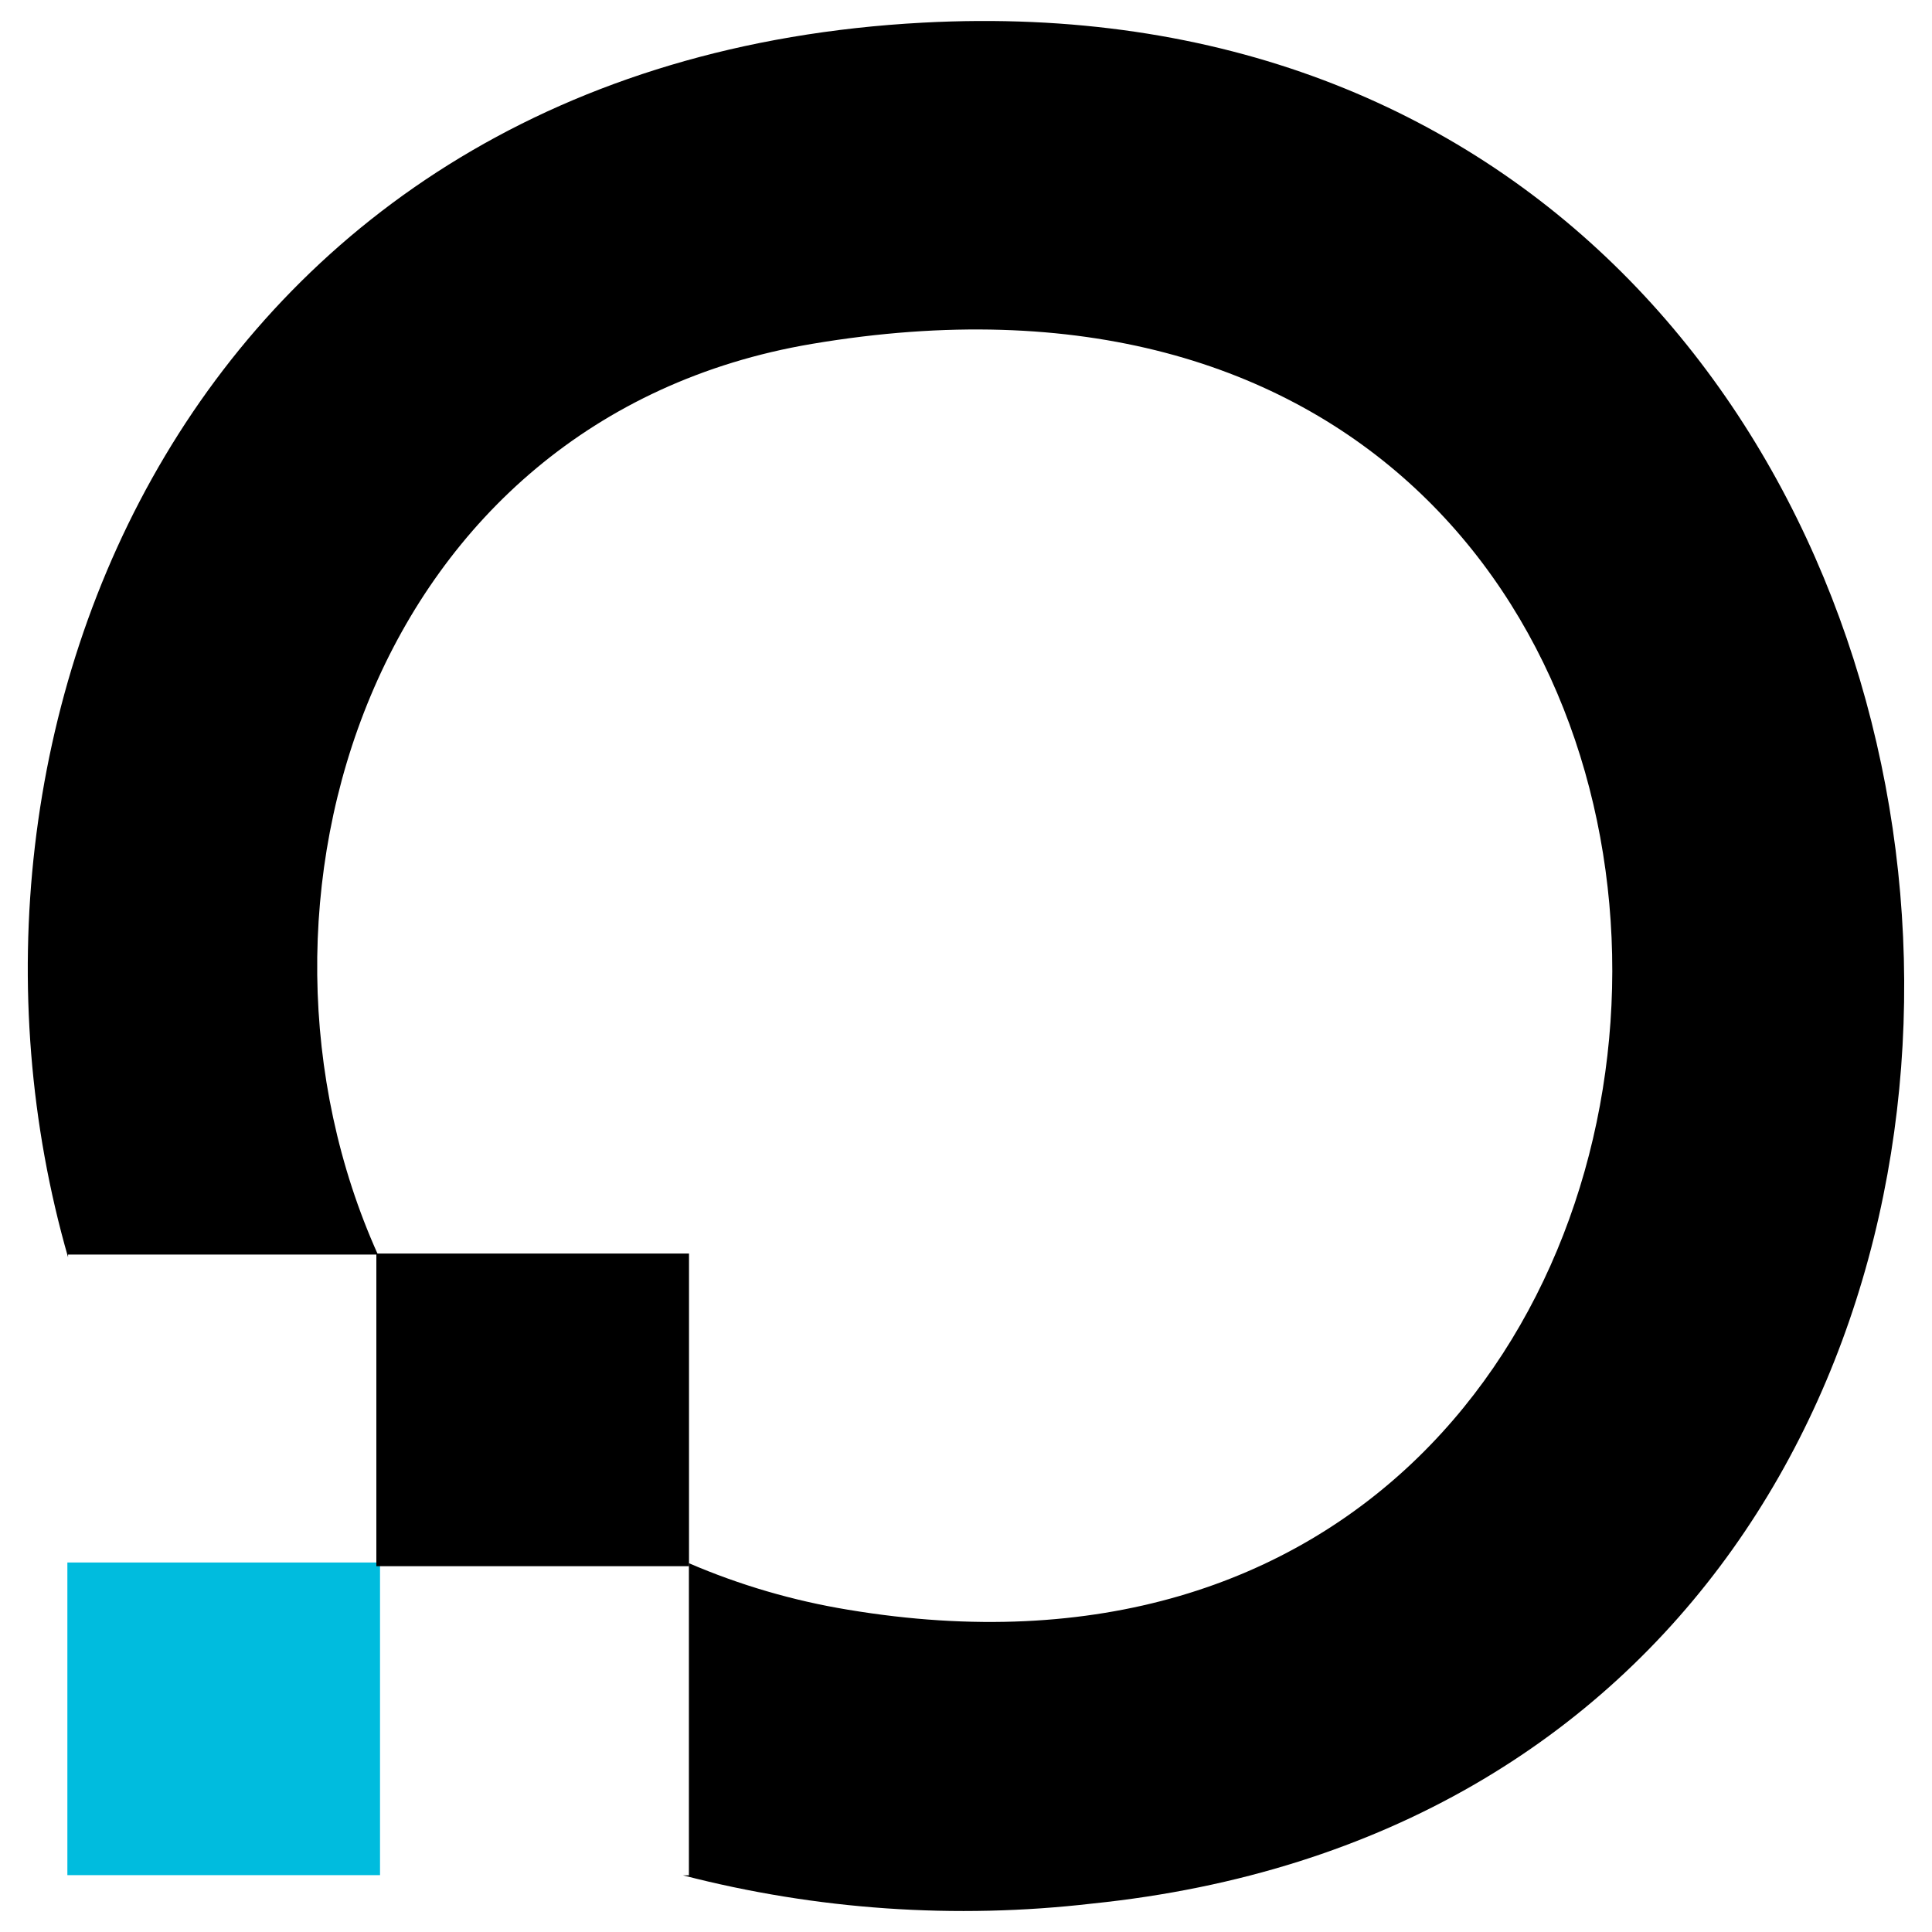
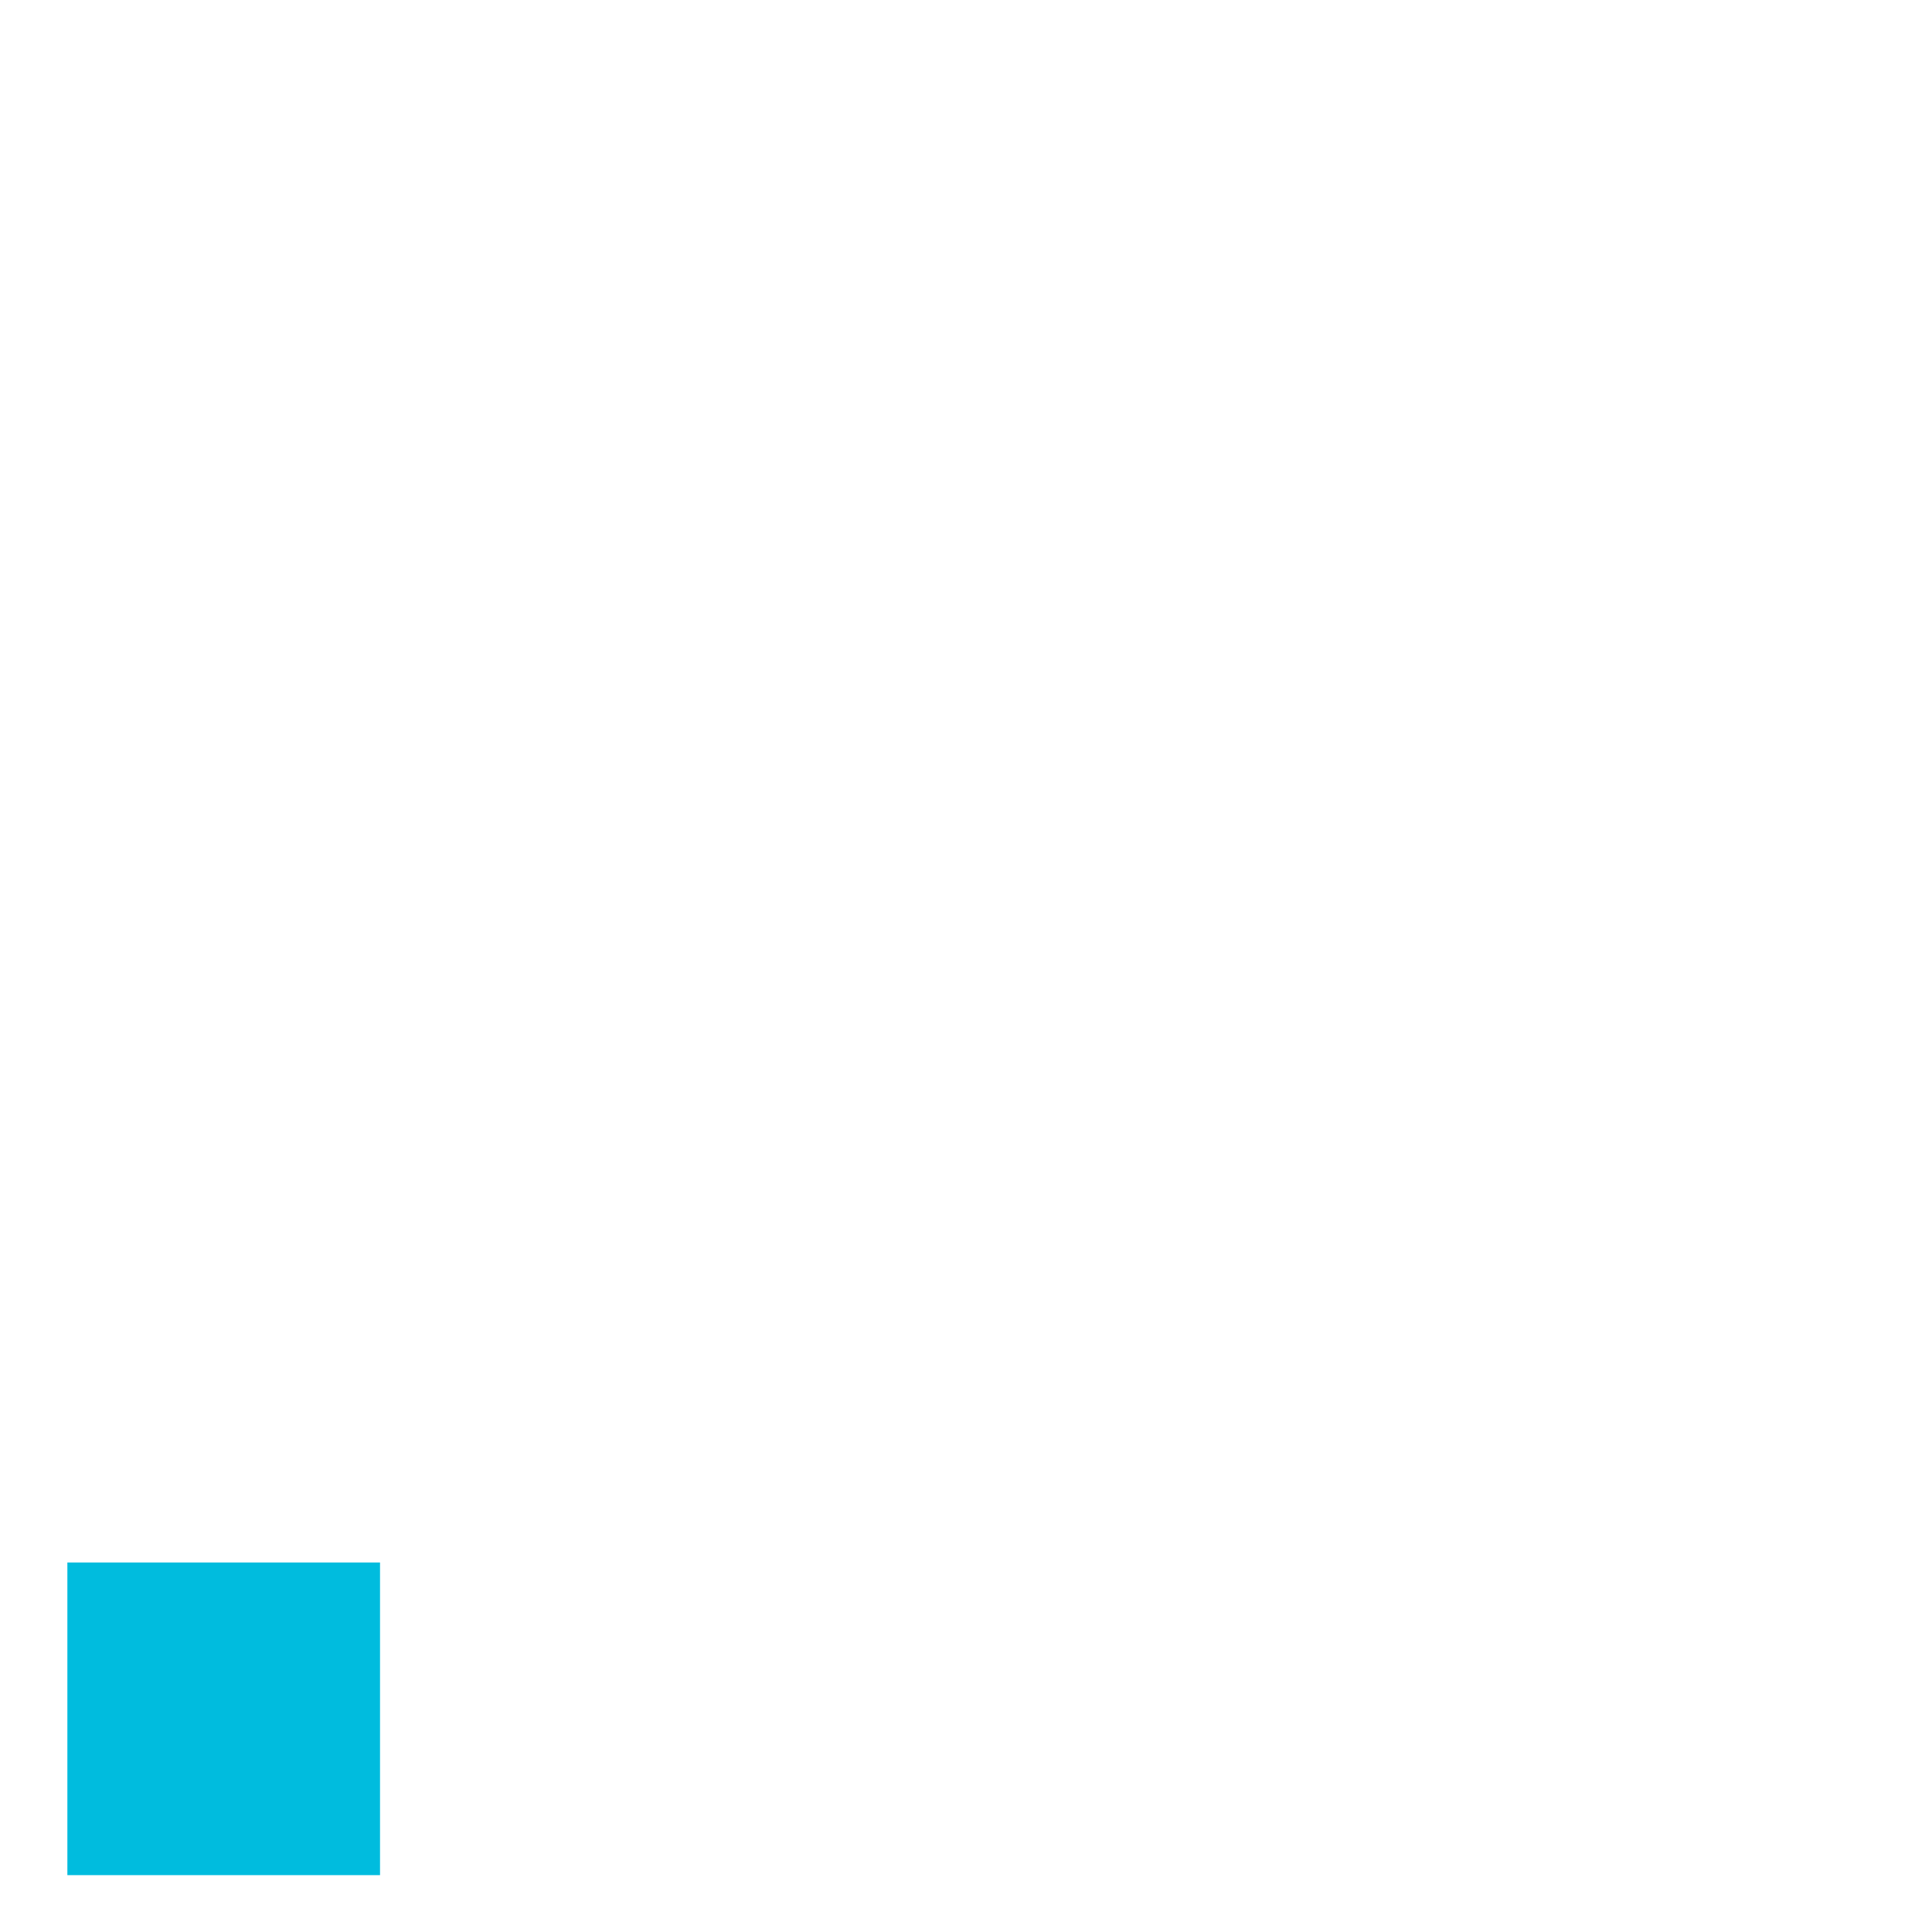
<svg xmlns="http://www.w3.org/2000/svg" id="Calque_1" data-name="Calque 1" viewBox="0 0 700 700">
  <defs>
    <style>
      .cls-1 {
        fill: #00bcde;
      }
    </style>
  </defs>
  <g id="Groupe_141" data-name="Groupe 141">
-     <path id="Tracé_17" data-name="Tracé 17" d="M334.28,8.21C70.33,22.33-30.51,263.51,24.66,455.53v-.98h112.26c-57.2-126.93-2.18-303.01,157.25-329.95,391.75-66.22,377.23,519.53,13,458.62-19.8-3.26-39.14-8.91-57.57-16.84v113.08h-2.18c48.42,12.53,98.74,16,148.41,10.23C823.2,645.71,769.4-15.18,334.28,8.21Z" />
    <rect id="Rectangle_10" data-name="Rectangle 10" class="cls-1" x="24.41" y="566.12" width="113.28" height="113.28" />
-     <rect id="Rectangle_11" data-name="Rectangle 11" x="136.36" y="454.18" width="113.28" height="113.28" />
  </g>
</svg>